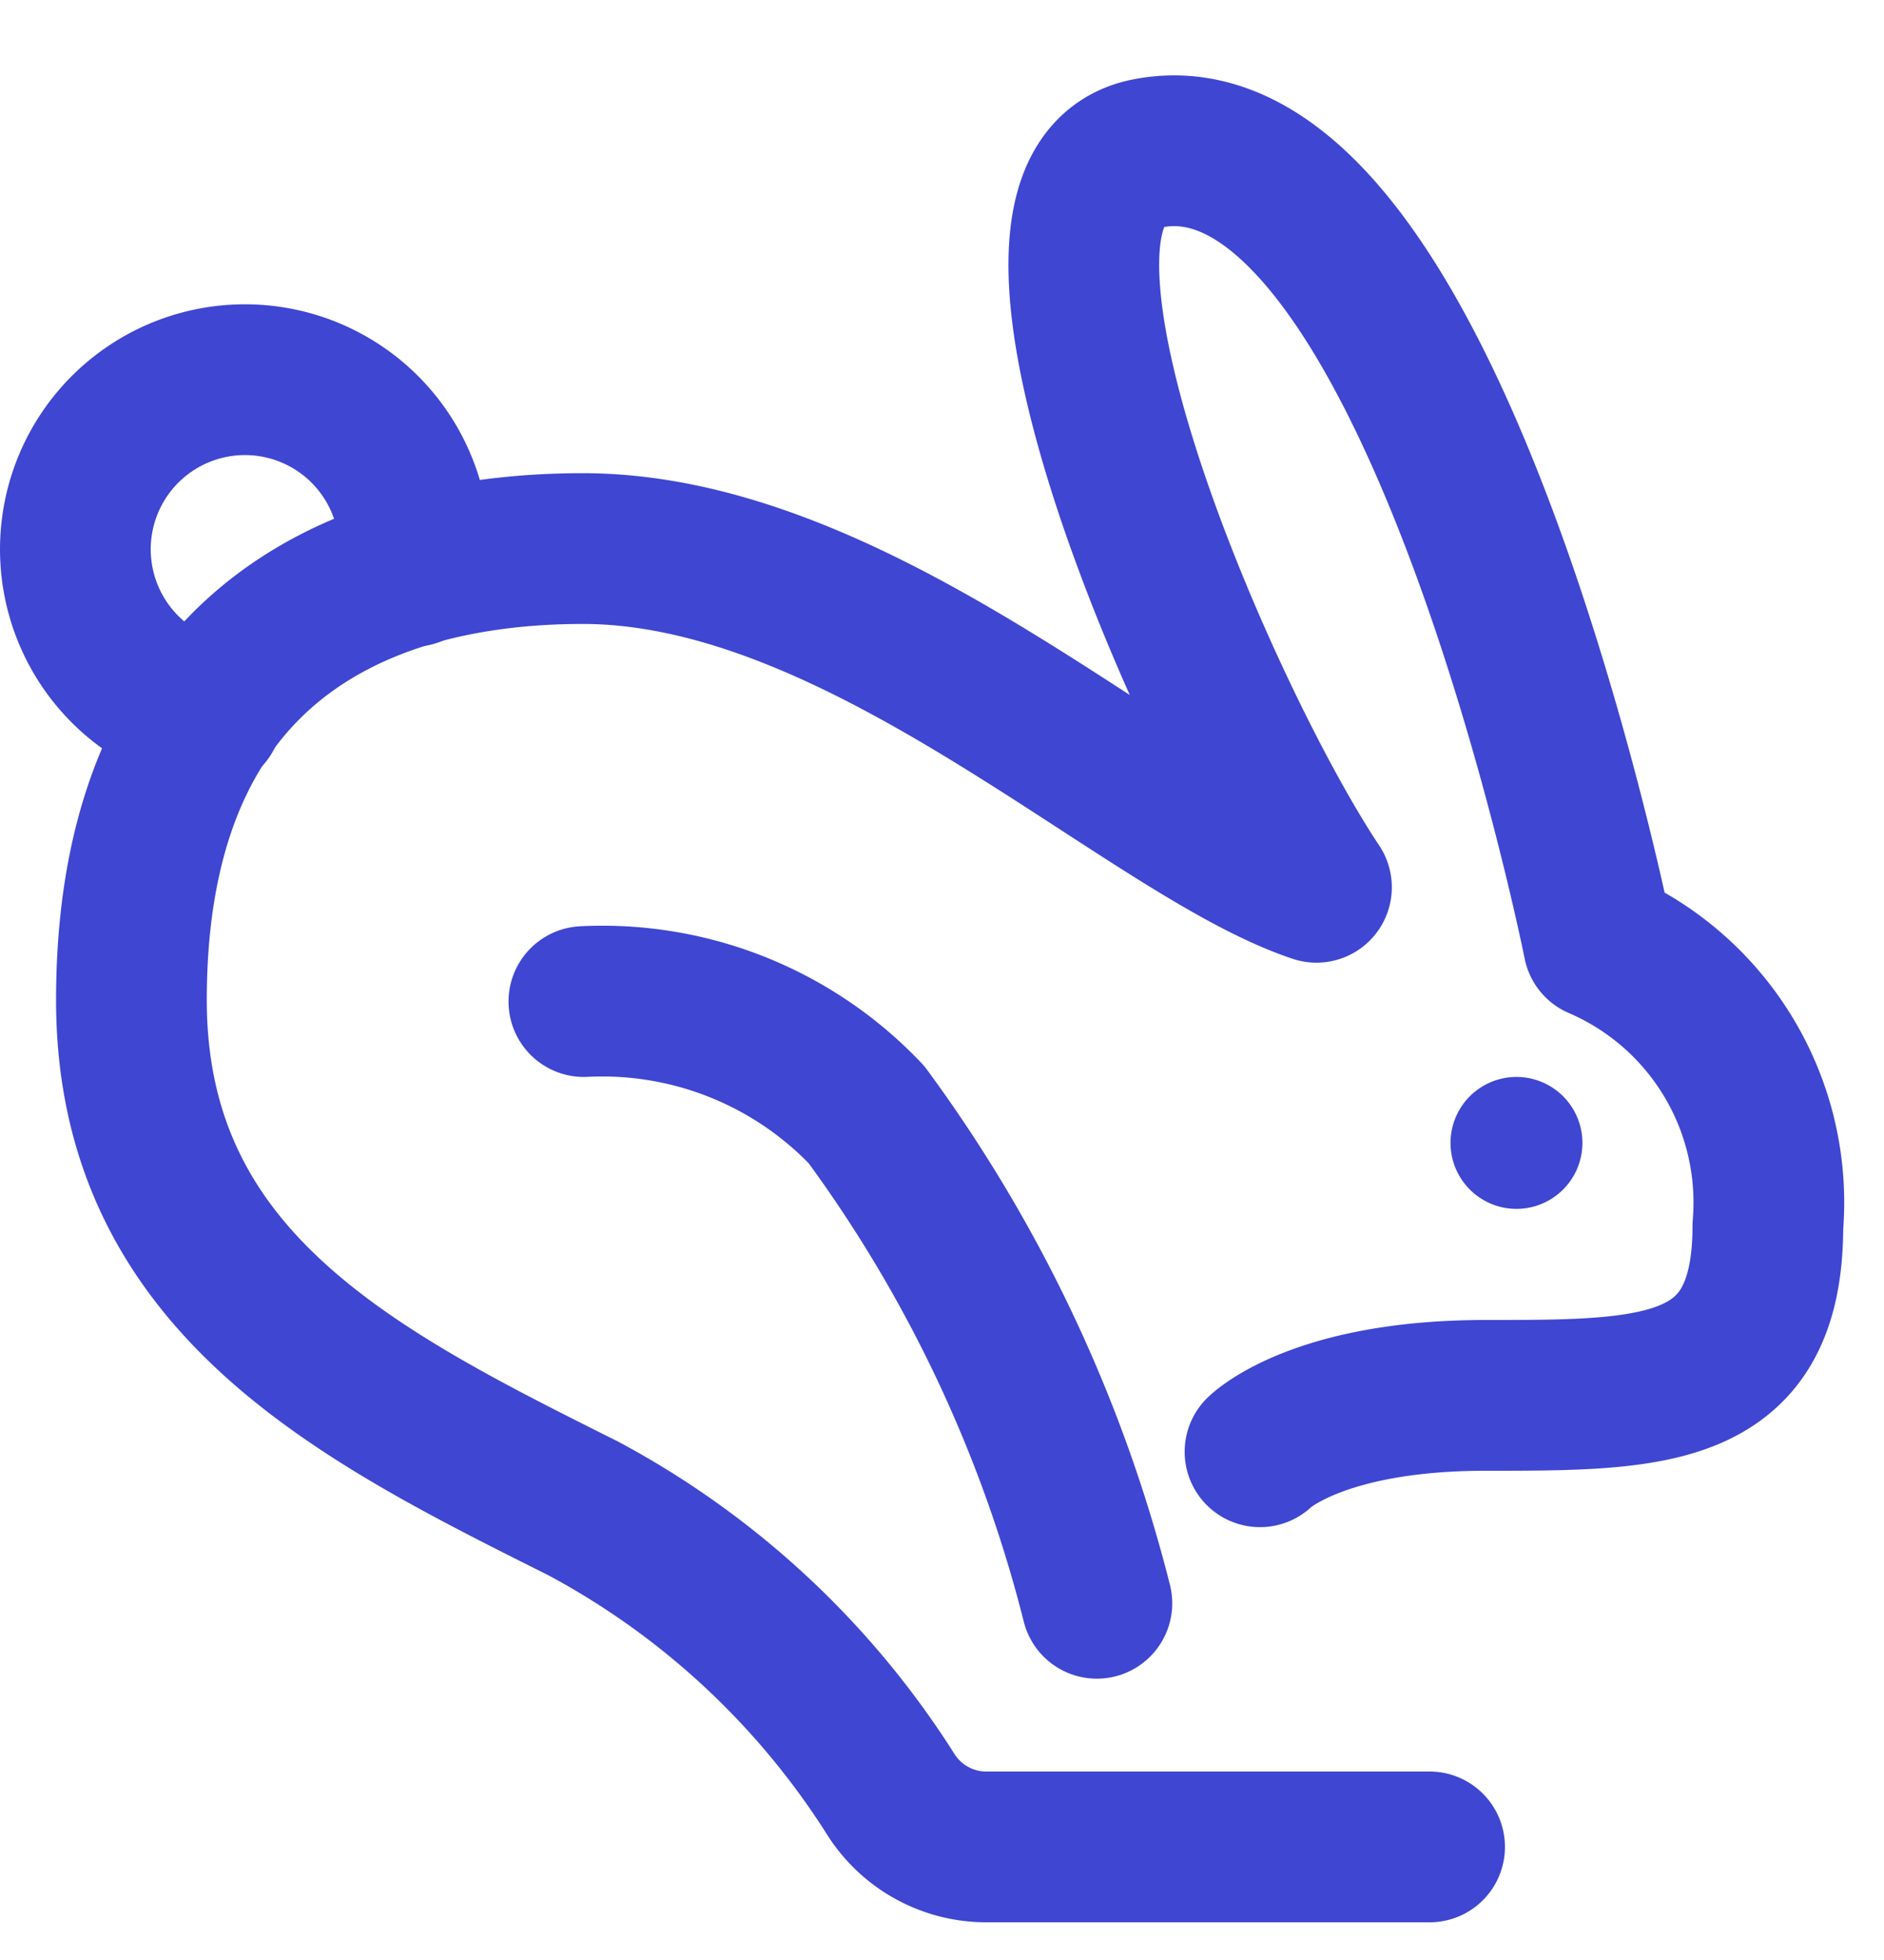
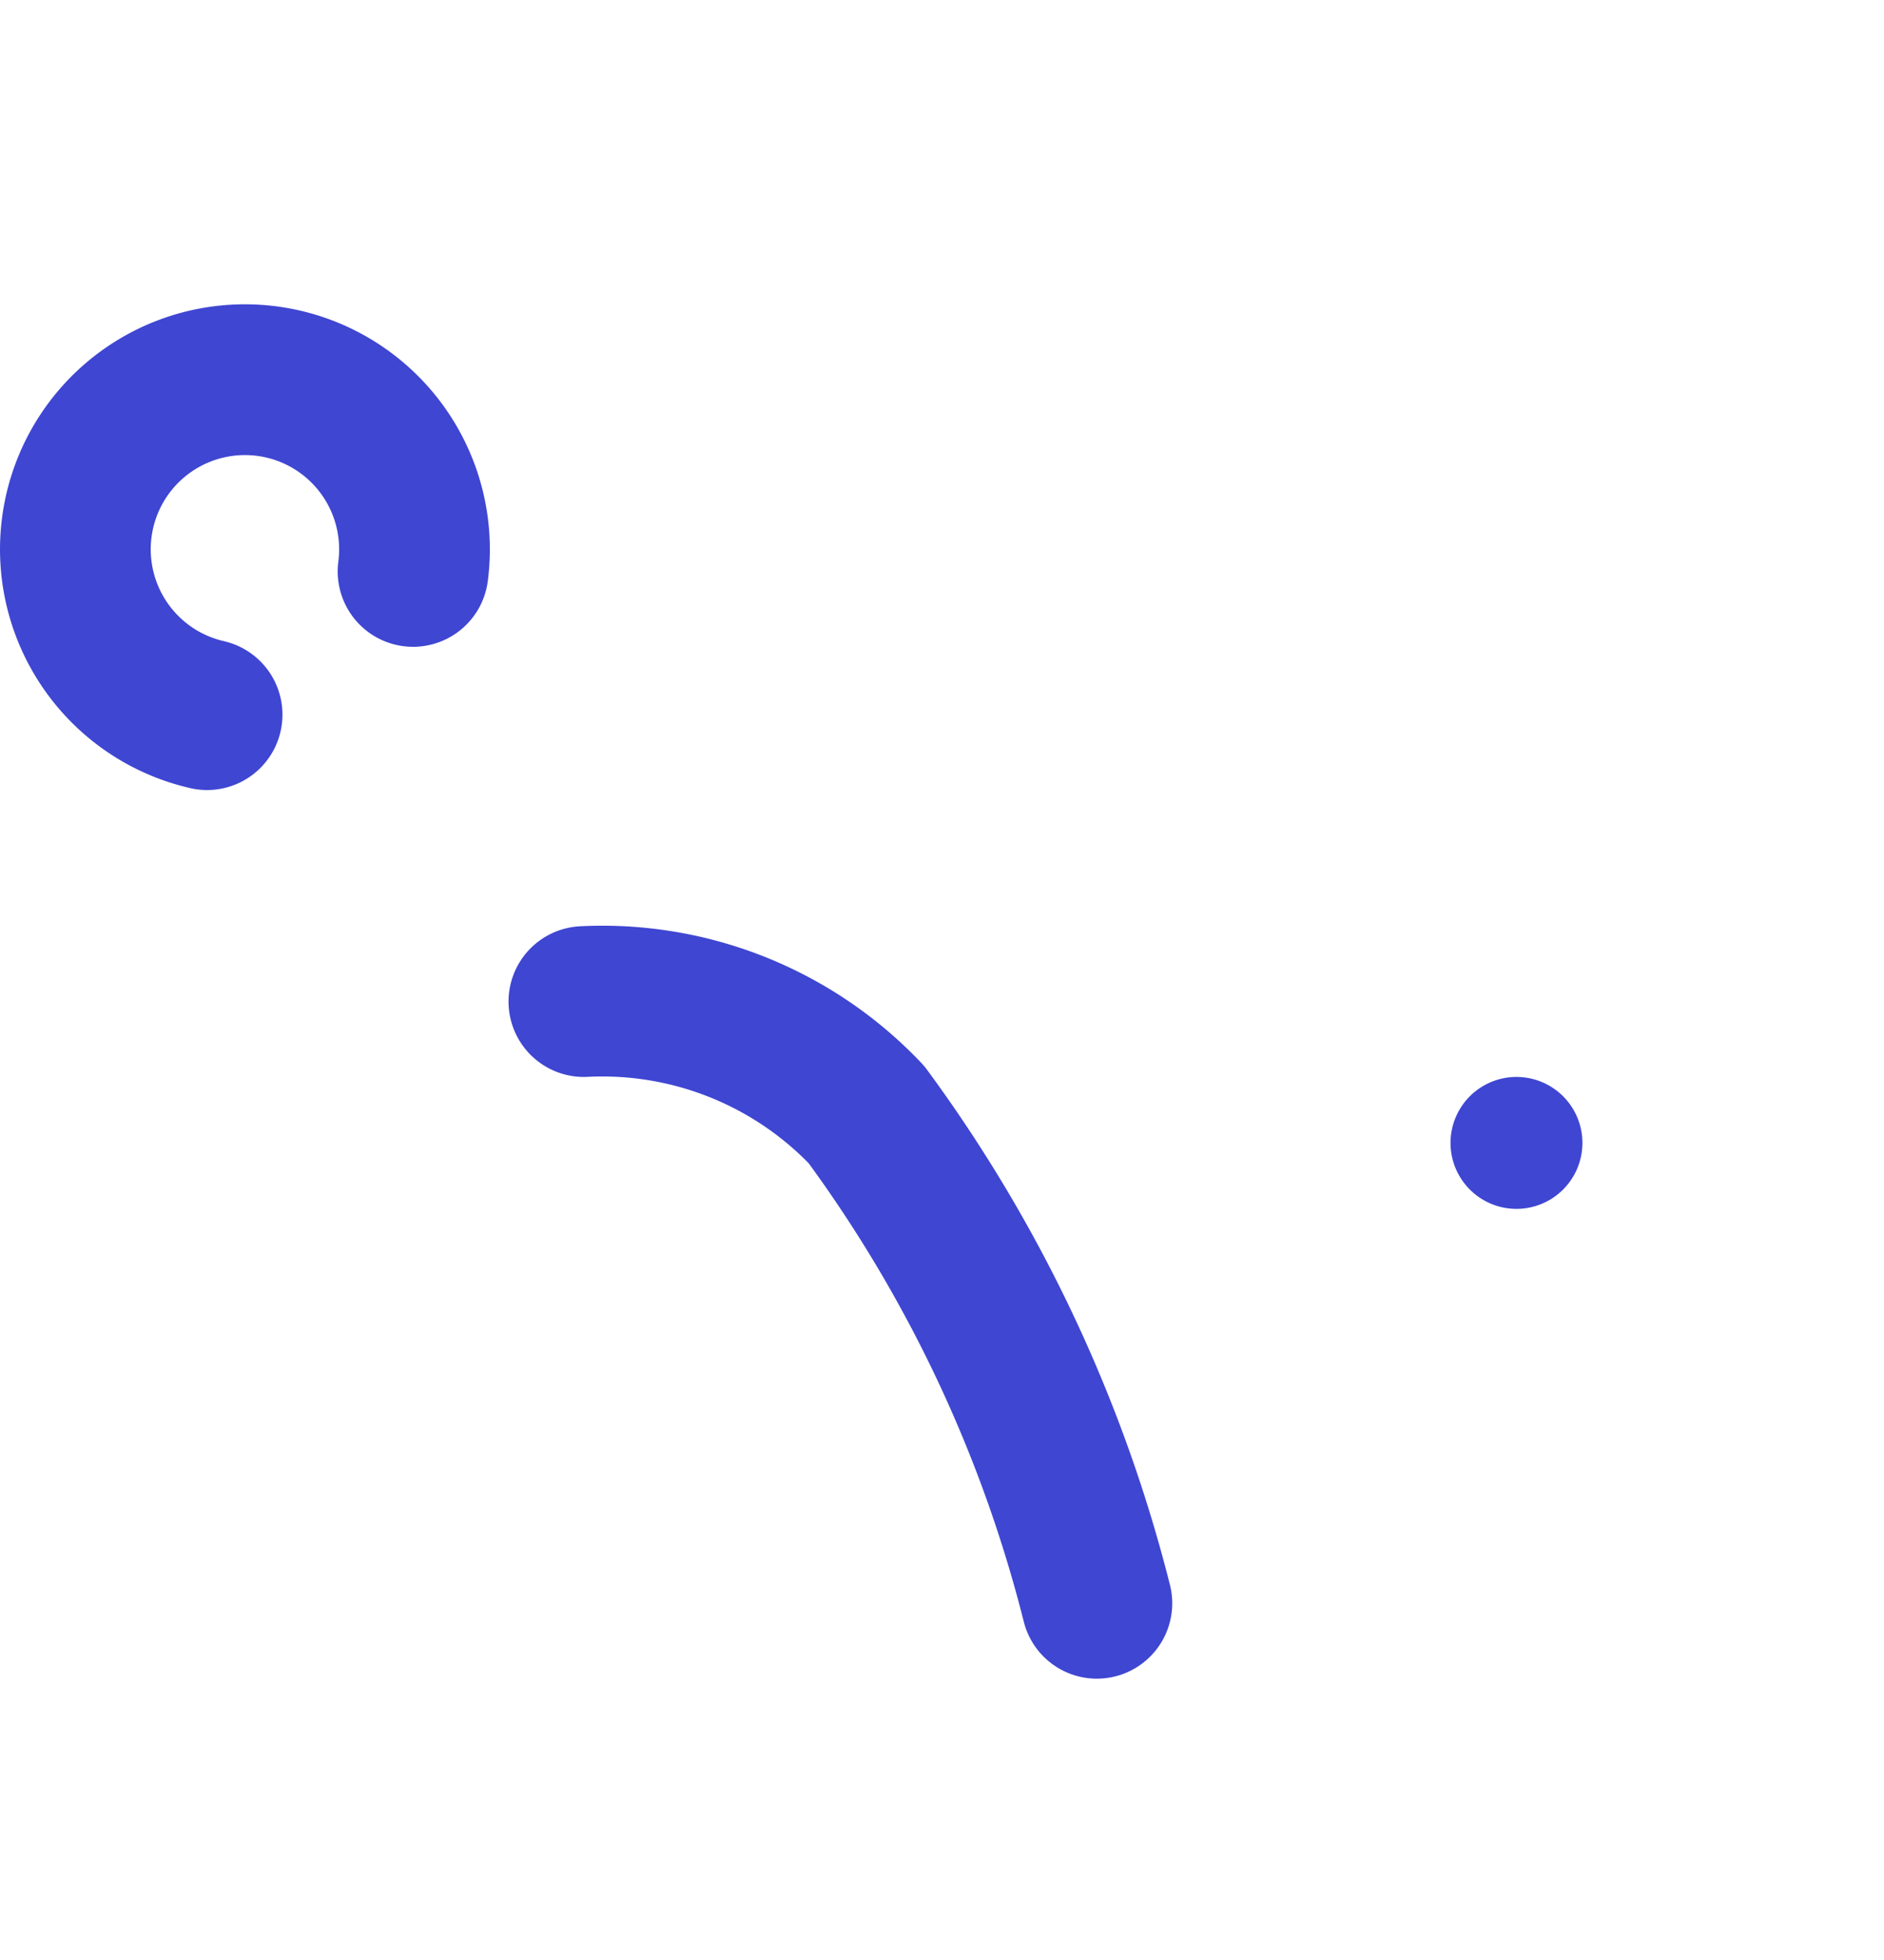
<svg xmlns="http://www.w3.org/2000/svg" width="25" height="26" viewBox="0 0 25 26">
  <g stroke="#3F46D2" fill="none" fill-rule="evenodd" stroke-linecap="round" stroke-linejoin="round">
    <path d="M7.748 13.286a4.832 4.832 0 0 1 3.75 1.5 18.613 18.613 0 0 1 3.057 6.482" stroke-width="2" />
-     <path d="M18.97 24.5h-5.882a1.5 1.5 0 0 1-1.26-.686 10.927 10.927 0 0 0-4.094-3.807c-2.995-1.497-5.99-2.995-5.99-6.74 0-5.24 3.744-5.99 5.99-5.99 3.744 0 7.488 3.745 9.735 4.493C15.97 9.524 12.9 2.5 15.222 2.036c3.744-.749 5.99 10.483 5.99 10.483a3.736 3.736 0 0 1 2.247 3.744c0 2.247-1.498 2.247-3.744 2.247-2.246 0-2.995.748-2.995.748" stroke-width="2" />
    <path d="M20.123 15.536a.375.375 0 0 1 0-.75M20.123 15.536a.375.375 0 0 0 0-.75" />
    <path d="M2.748 9.48a2.25 2.25 0 1 1 2.733-1.9" stroke-width="2" />
  </g>
</svg>